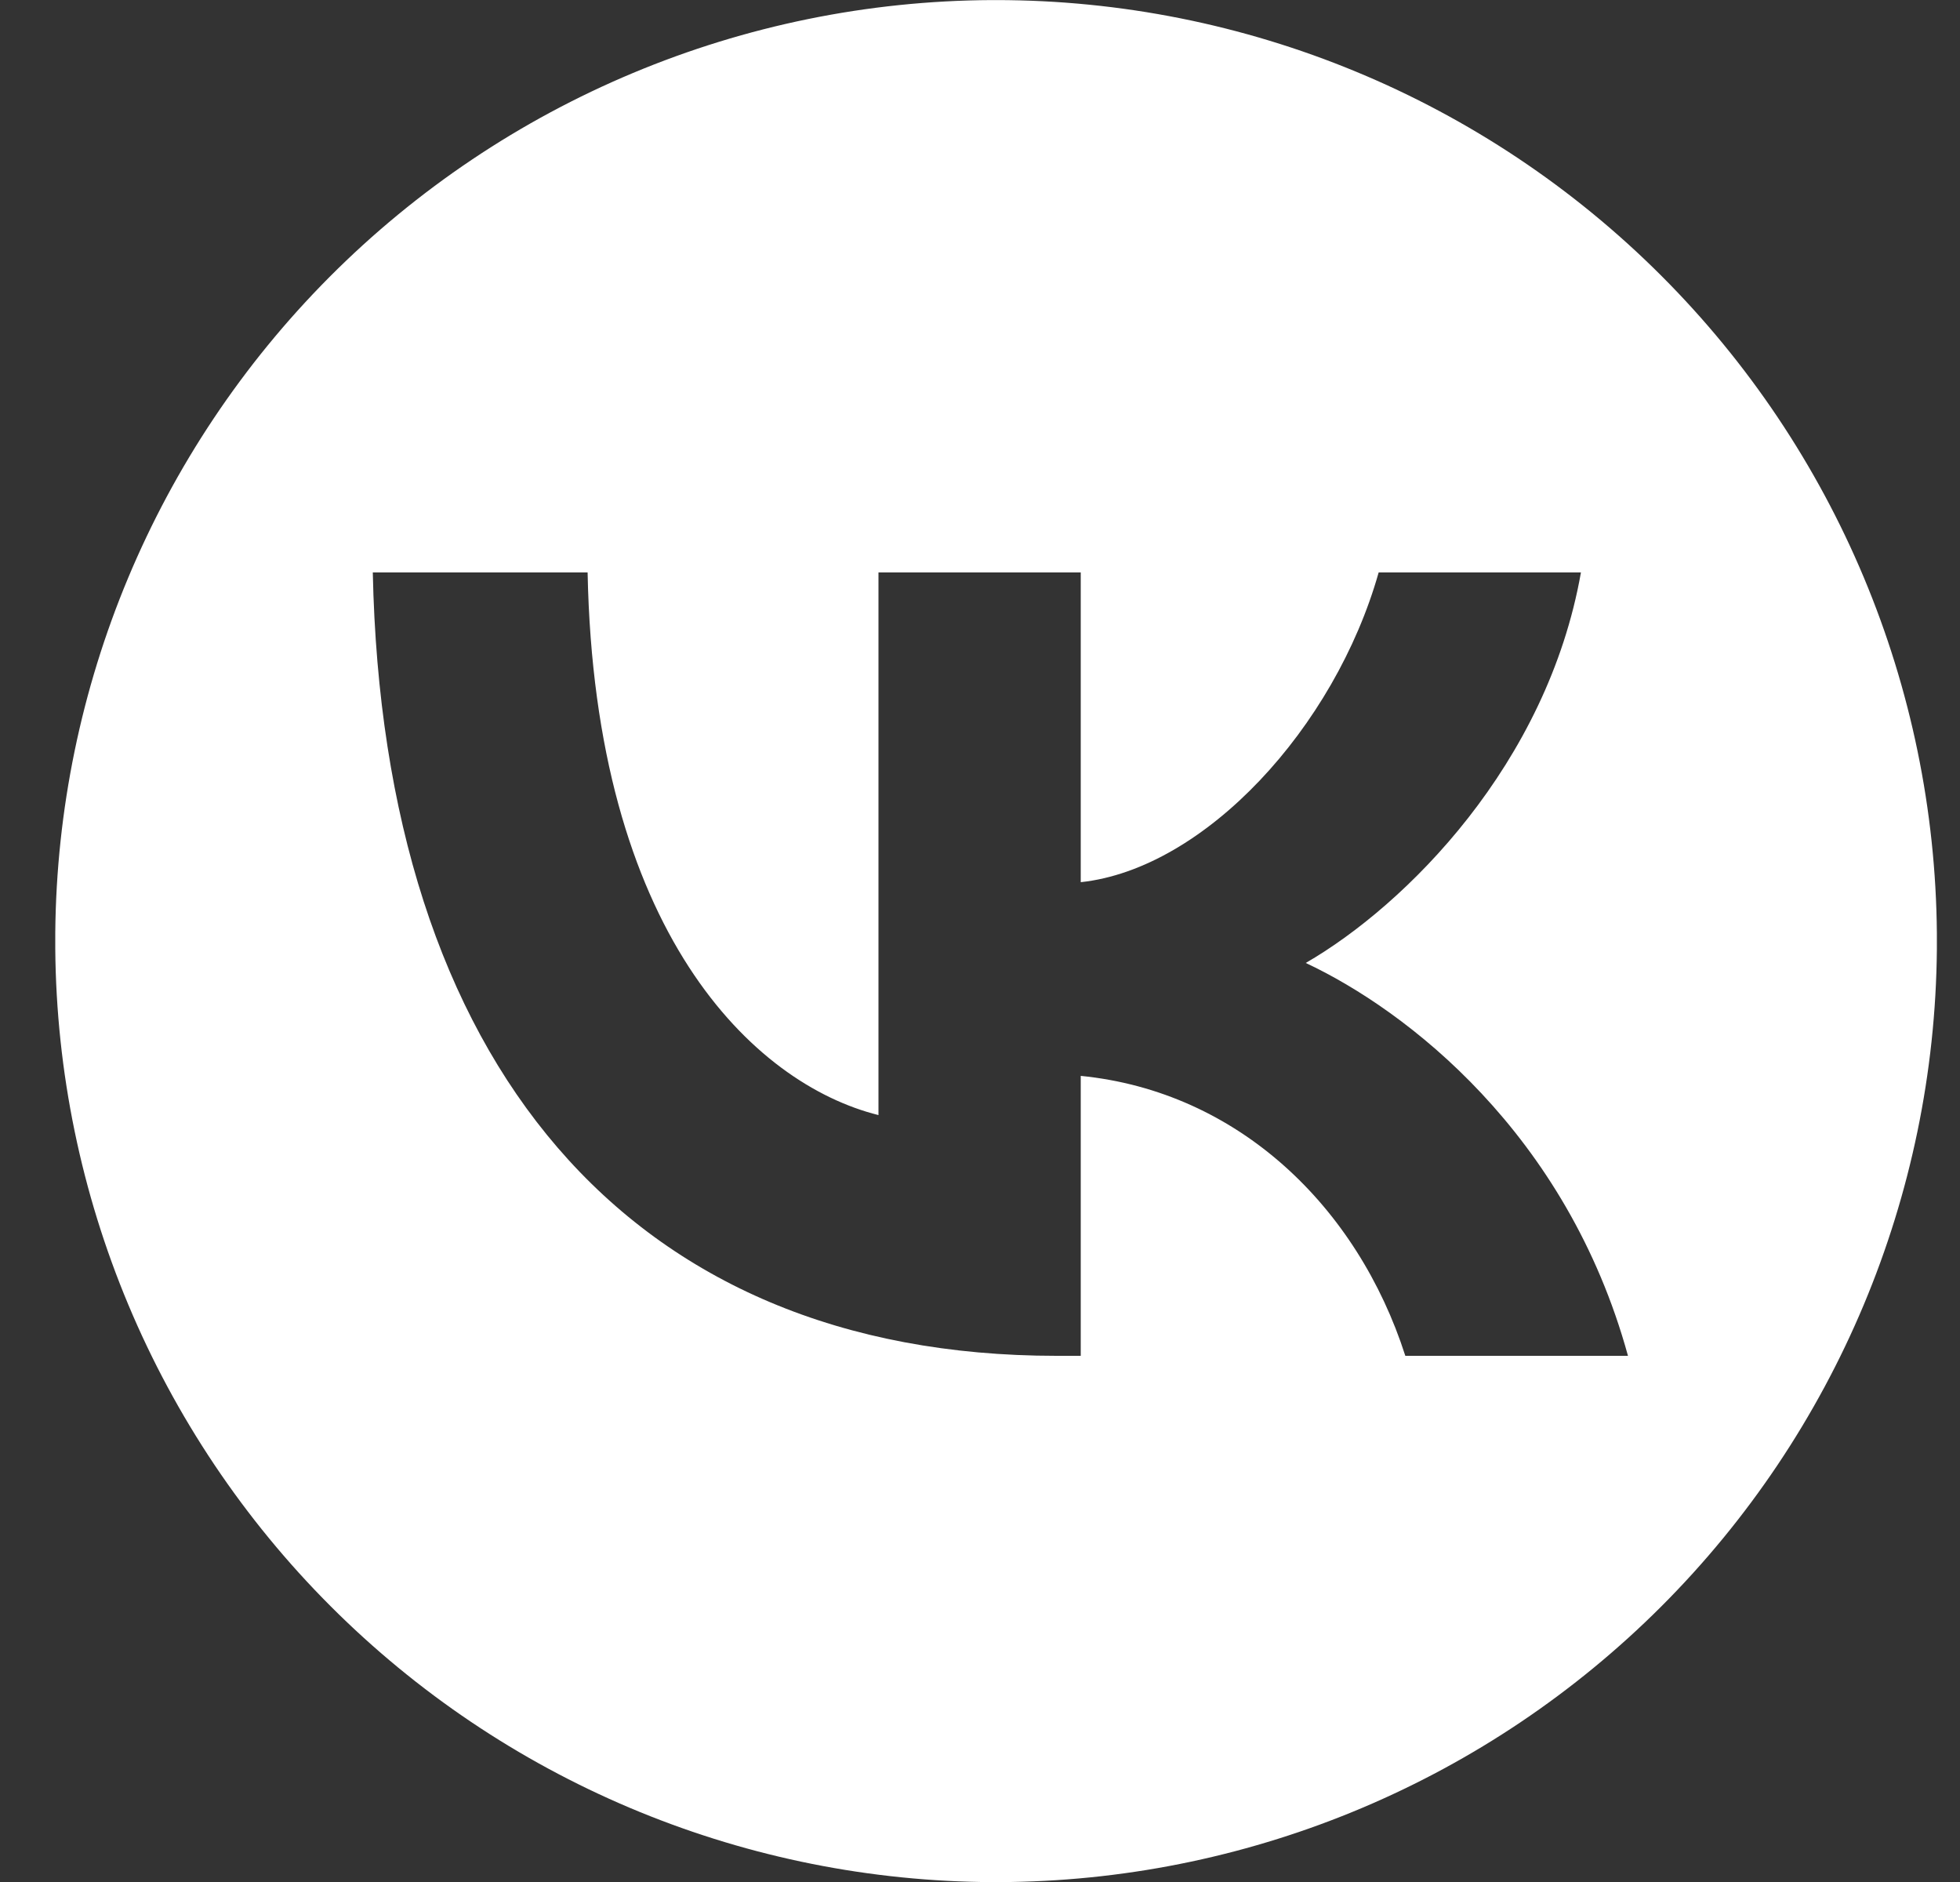
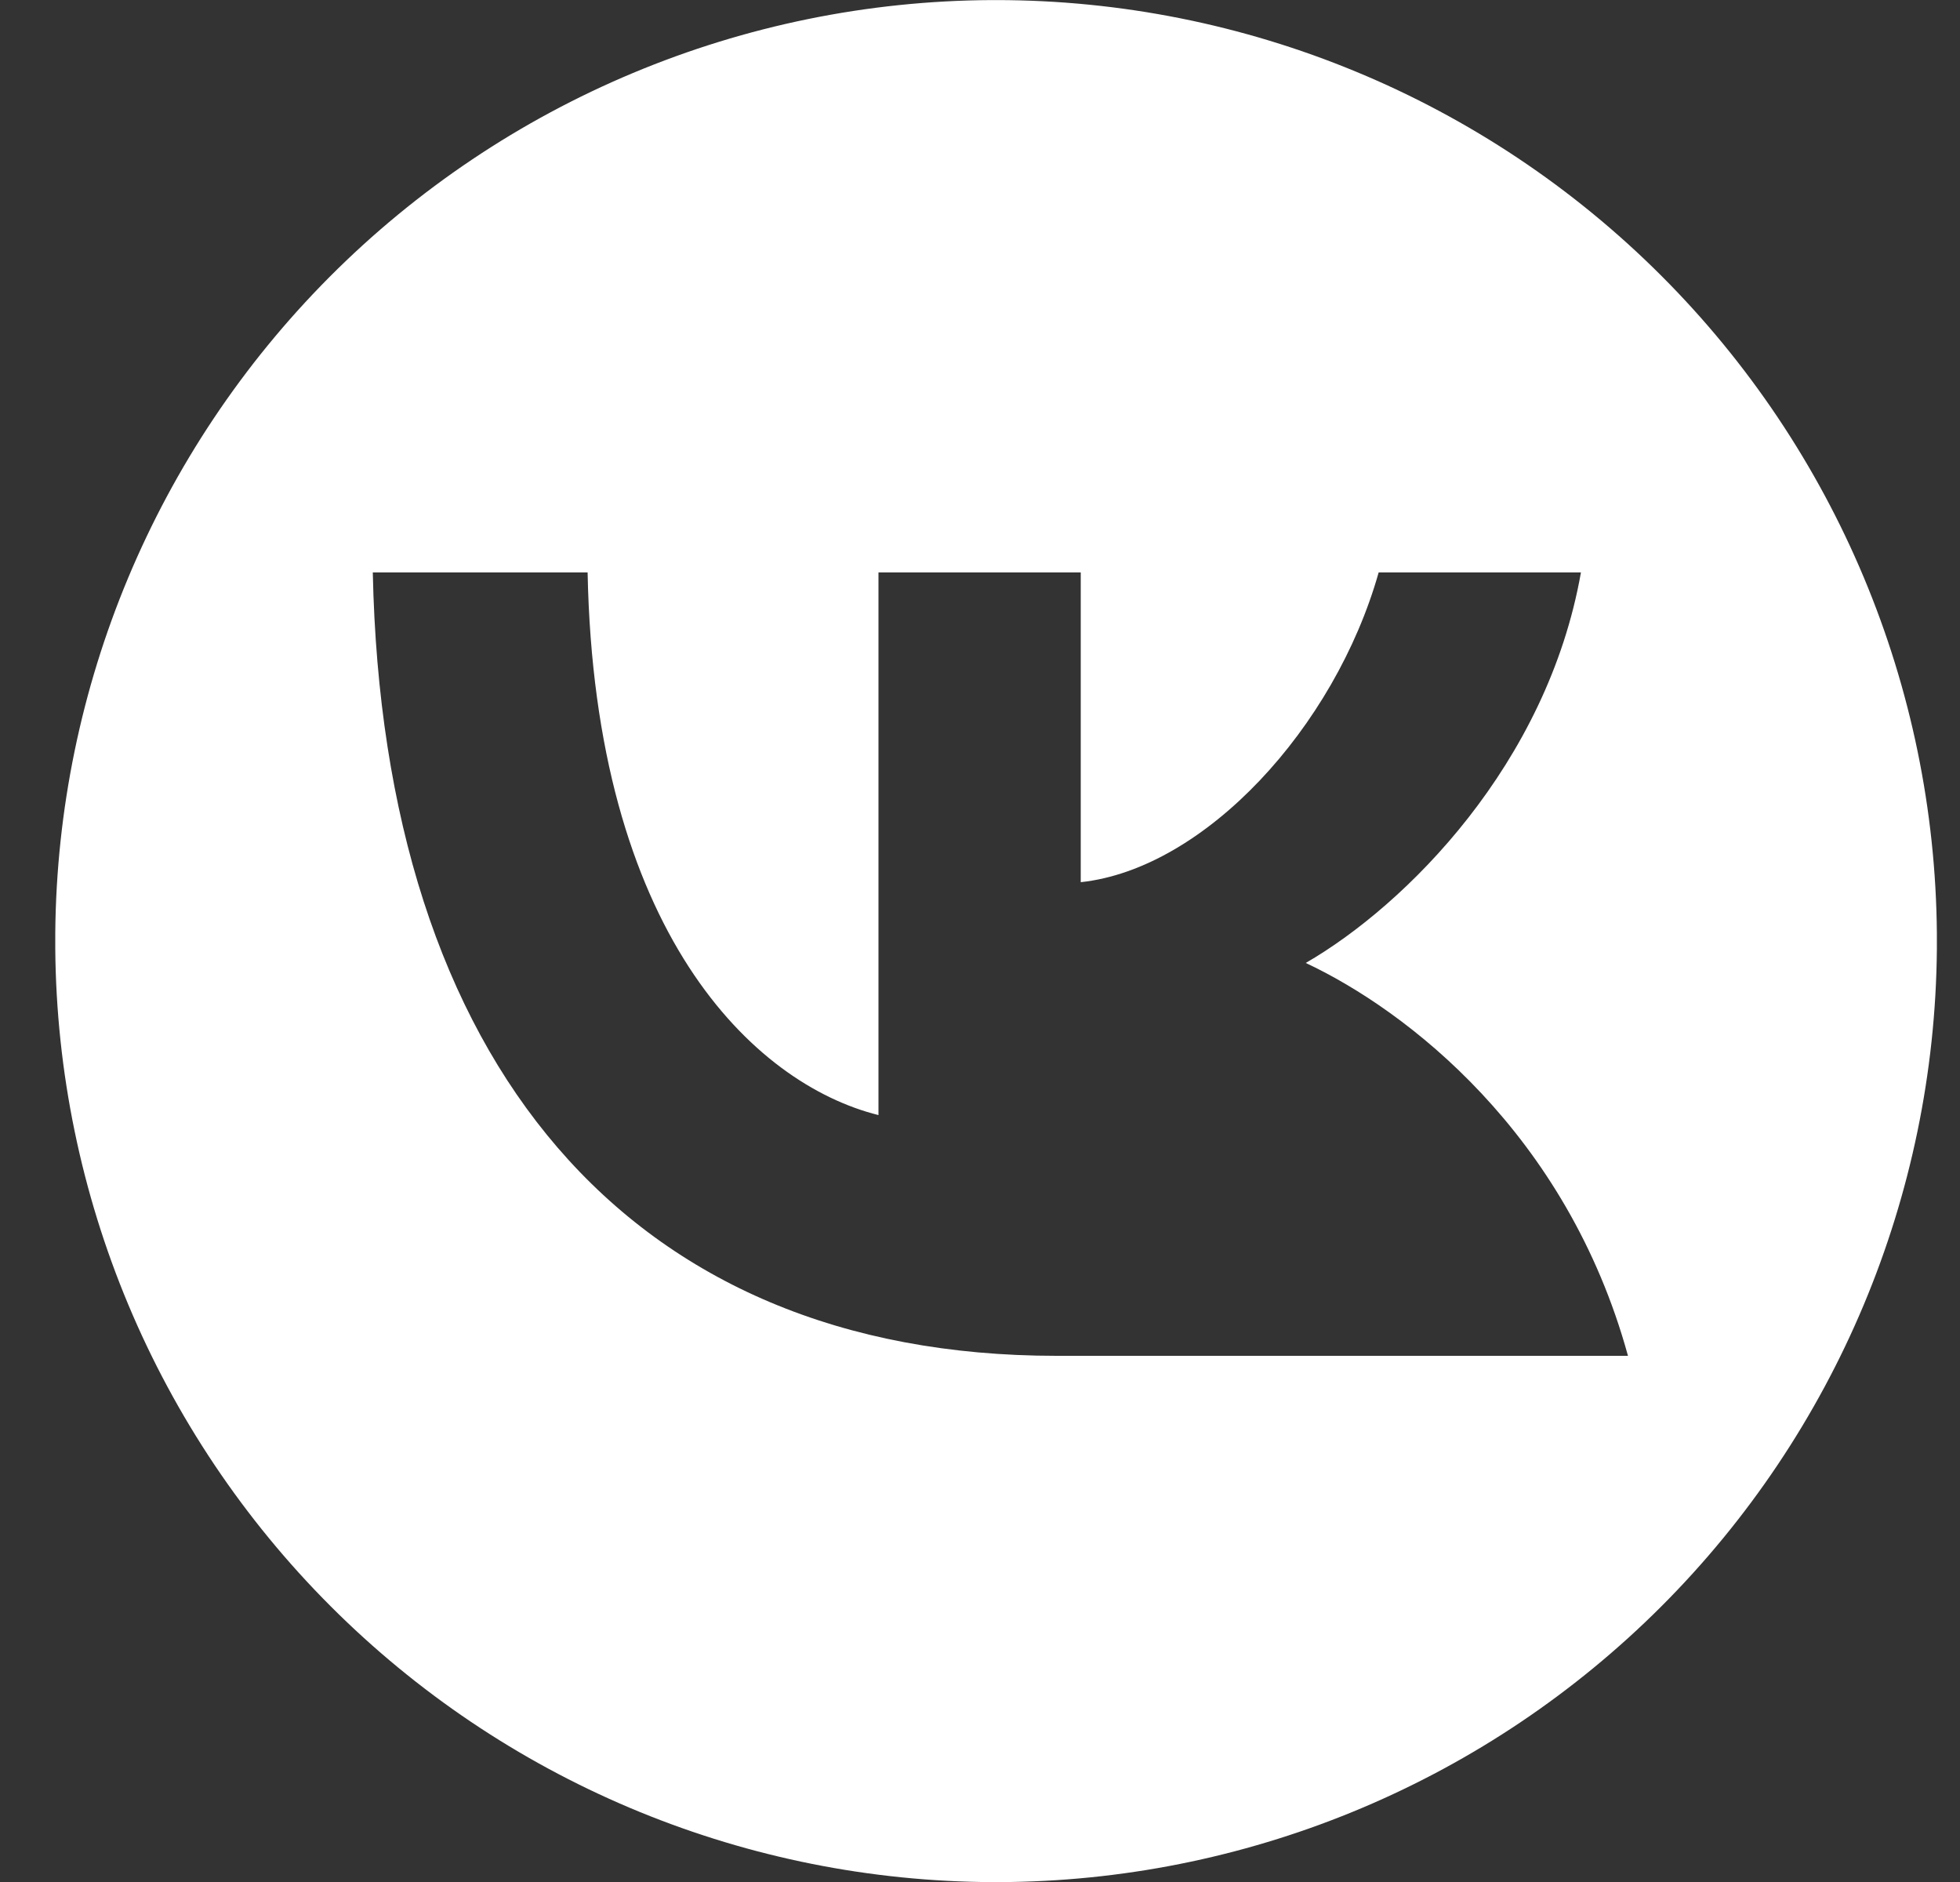
<svg xmlns="http://www.w3.org/2000/svg" width="25" height="24" viewBox="0 0 25 24" fill="none">
  <rect x="0" y="0" width="25" height="24" fill="#333333" stroke="none" />
-   <path fill-rule="evenodd" clip-rule="evenodd" d="M0.705 11.893C0.705 11.929 0.705 11.965 0.705 12.001C0.705 12.034 0.705 12.068 0.705 12.102C0.731 15.248 1.993 18.26 4.22 20.486C6.426 22.692 9.401 23.95 12.515 24L12.889 24C16.005 23.952 18.982 22.693 21.19 20.486C23.415 18.261 24.677 15.252 24.705 12.109C24.705 12.073 24.705 12.037 24.705 12.001C24.705 11.967 24.705 11.934 24.705 11.9C24.679 8.754 23.417 5.742 21.19 3.516C18.939 1.265 15.888 0.001 12.705 0.001H12.649C9.477 0.016 6.438 1.287 4.2 3.535C1.987 5.759 0.733 8.759 0.705 11.893ZM4.755 7.3H7.495C7.585 11.88 9.605 13.82 11.205 14.22V7.3H13.785V11.25C15.365 11.08 17.025 9.28 17.585 7.3H20.165C19.735 9.74 17.936 11.54 16.655 12.28C17.936 12.88 19.985 14.45 20.765 17.29H17.925C17.315 15.39 15.795 13.92 13.785 13.72V17.29H13.475C8.005 17.29 4.885 13.54 4.755 7.3Z" fill="white" />
+   <path fill-rule="evenodd" clip-rule="evenodd" d="M0.705 11.893C0.705 11.929 0.705 11.965 0.705 12.001C0.705 12.034 0.705 12.068 0.705 12.102C0.731 15.248 1.993 18.26 4.22 20.486C6.426 22.692 9.401 23.95 12.515 24L12.889 24C16.005 23.952 18.982 22.693 21.19 20.486C23.415 18.261 24.677 15.252 24.705 12.109C24.705 12.073 24.705 12.037 24.705 12.001C24.705 11.967 24.705 11.934 24.705 11.9C24.679 8.754 23.417 5.742 21.19 3.516C18.939 1.265 15.888 0.001 12.705 0.001H12.649C9.477 0.016 6.438 1.287 4.2 3.535C1.987 5.759 0.733 8.759 0.705 11.893ZM4.755 7.3H7.495C7.585 11.88 9.605 13.82 11.205 14.22V7.3H13.785V11.25C15.365 11.08 17.025 9.28 17.585 7.3H20.165C19.735 9.74 17.936 11.54 16.655 12.28C17.936 12.88 19.985 14.45 20.765 17.29H17.925V17.29H13.475C8.005 17.29 4.885 13.54 4.755 7.3Z" fill="white" />
</svg>